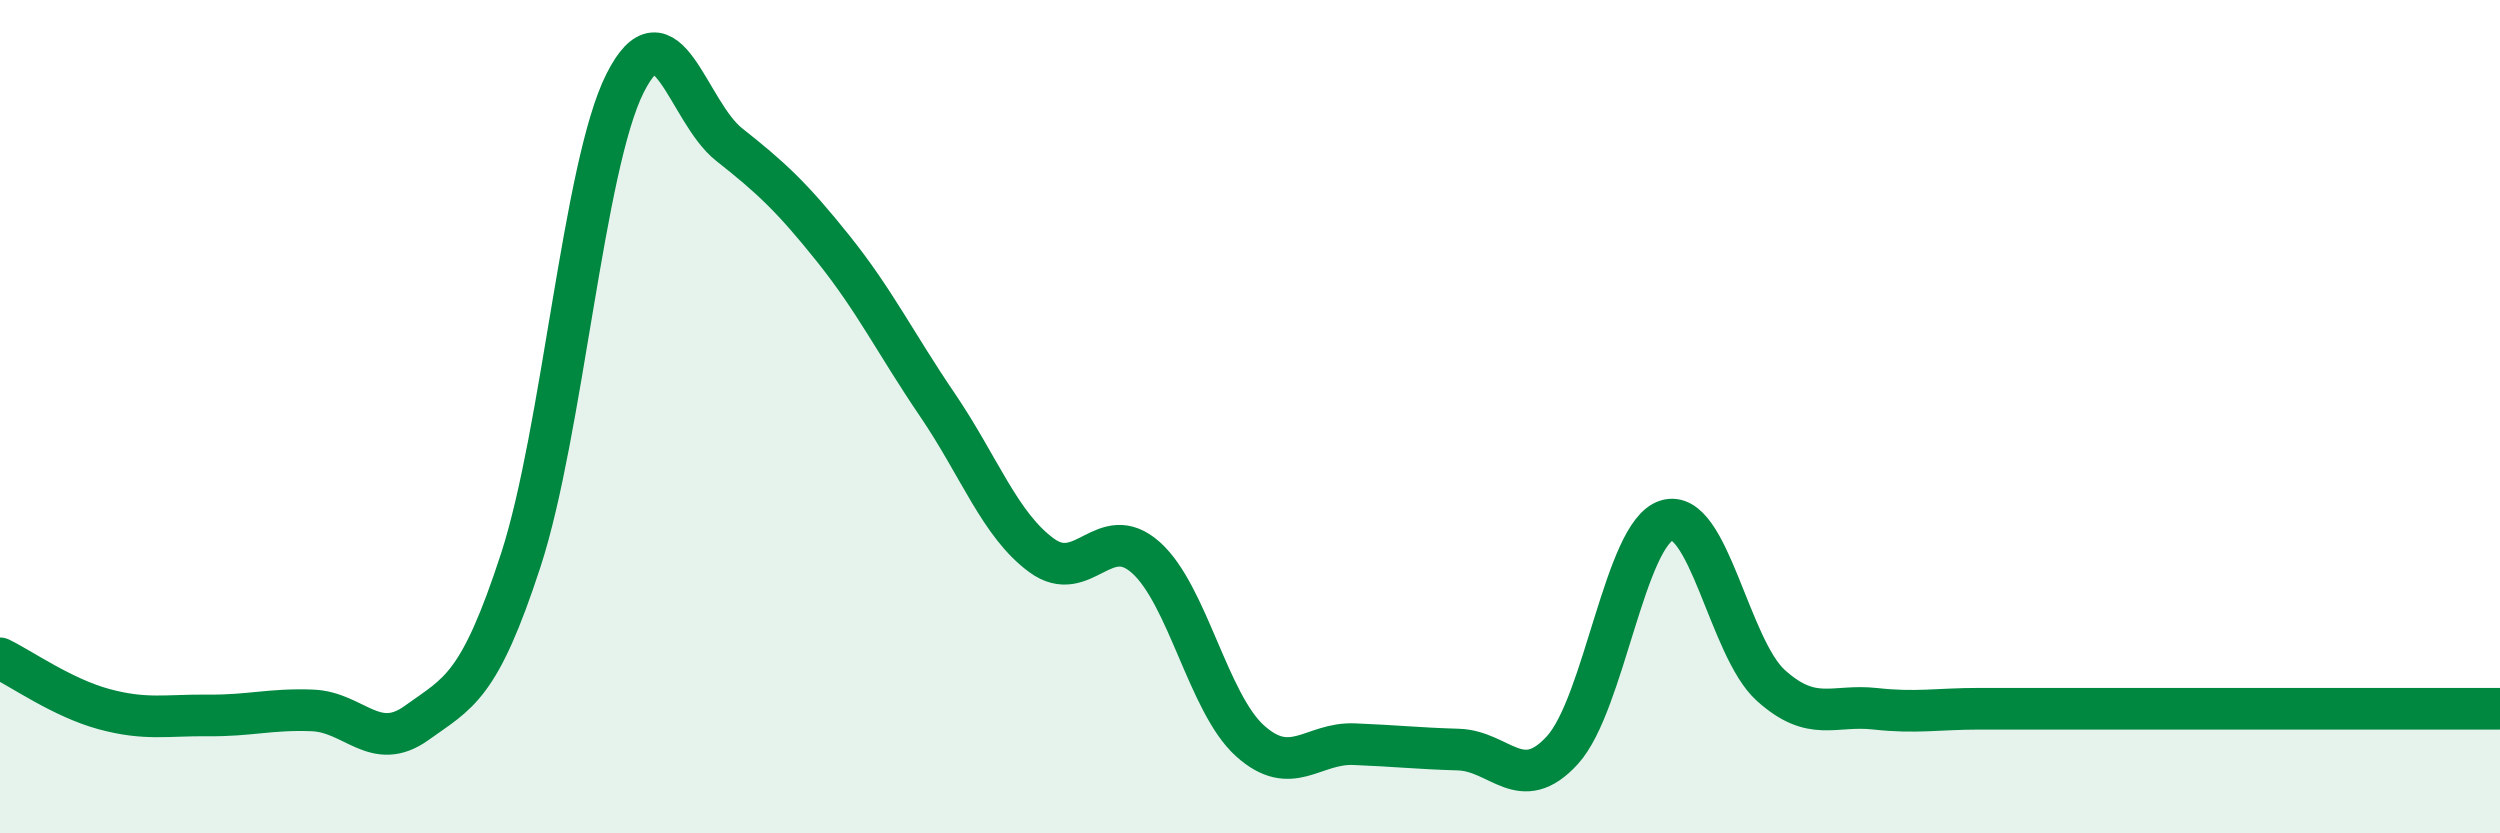
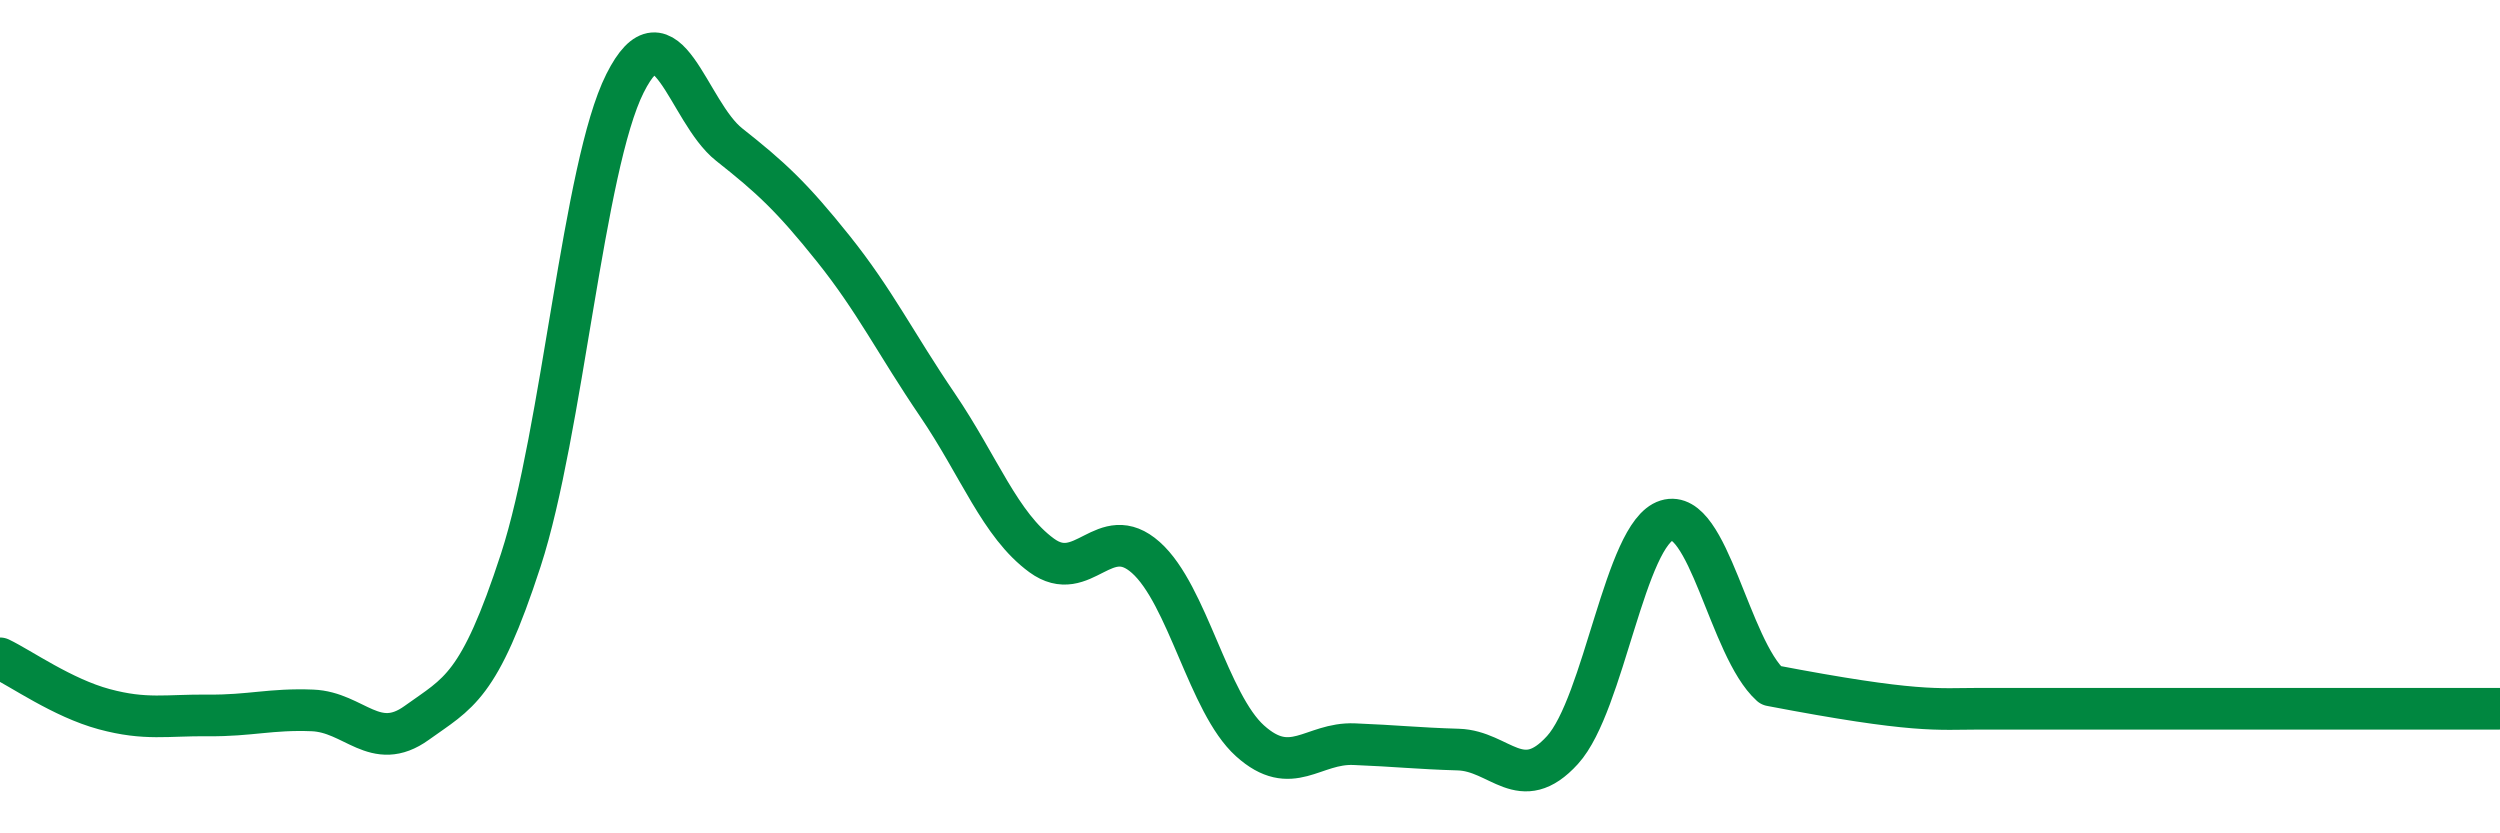
<svg xmlns="http://www.w3.org/2000/svg" width="60" height="20" viewBox="0 0 60 20">
-   <path d="M 0,15.8 C 0.5,16.04 1.5,16.75 2.5,17.02 C 3.5,17.29 4,17.16 5,17.17 C 6,17.18 6.5,17.01 7.5,17.05 C 8.5,17.09 9,18.07 10,17.35 C 11,16.63 11.5,16.51 12.5,13.44 C 13.5,10.37 14,3.99 15,2 C 16,0.01 16.5,2.68 17.5,3.47 C 18.5,4.26 19,4.72 20,5.97 C 21,7.22 21.5,8.25 22.5,9.72 C 23.5,11.19 24,12.6 25,13.33 C 26,14.06 26.5,12.49 27.5,13.38 C 28.5,14.27 29,16.88 30,17.78 C 31,18.68 31.5,17.82 32.5,17.86 C 33.5,17.9 34,17.96 35,17.99 C 36,18.02 36.5,19.1 37.5,18 C 38.5,16.9 39,12.8 40,12.49 C 41,12.18 41.5,15.55 42.5,16.45 C 43.5,17.35 44,16.9 45,17.01 C 46,17.12 46.5,17.01 47.5,17.01 C 48.5,17.01 49,17.01 50,17.01 C 51,17.01 51.5,17.01 52.5,17.01 C 53.5,17.01 53.5,17.01 55,17.01 C 56.5,17.01 59,17.01 60,17.01L60 20L0 20Z" fill="#008740" opacity="0.1" stroke-linecap="round" stroke-linejoin="round" />
-   <path d="M 0,15.8 C 0.5,16.04 1.5,16.75 2.5,17.02 C 3.5,17.29 4,17.16 5,17.17 C 6,17.18 6.5,17.01 7.5,17.05 C 8.5,17.09 9,18.07 10,17.35 C 11,16.63 11.5,16.51 12.5,13.44 C 13.5,10.37 14,3.99 15,2 C 16,0.01 16.5,2.68 17.5,3.47 C 18.5,4.26 19,4.72 20,5.97 C 21,7.22 21.5,8.25 22.5,9.72 C 23.5,11.19 24,12.6 25,13.33 C 26,14.06 26.5,12.49 27.5,13.38 C 28.5,14.27 29,16.88 30,17.78 C 31,18.68 31.5,17.82 32.5,17.86 C 33.5,17.9 34,17.96 35,17.99 C 36,18.02 36.5,19.1 37.5,18 C 38.5,16.9 39,12.8 40,12.49 C 41,12.18 41.5,15.55 42.5,16.45 C 43.5,17.35 44,16.9 45,17.01 C 46,17.12 46.5,17.01 47.5,17.01 C 48.5,17.01 49,17.01 50,17.01 C 51,17.01 51.5,17.01 52.5,17.01 C 53.5,17.01 53.5,17.01 55,17.01 C 56.5,17.01 59,17.01 60,17.01" stroke="#008740" stroke-width="1" fill="none" stroke-linecap="round" stroke-linejoin="round" />
+   <path d="M 0,15.8 C 0.5,16.04 1.5,16.75 2.5,17.02 C 3.5,17.29 4,17.16 5,17.17 C 6,17.18 6.5,17.01 7.5,17.05 C 8.5,17.09 9,18.07 10,17.35 C 11,16.63 11.5,16.51 12.5,13.44 C 13.5,10.37 14,3.99 15,2 C 16,0.01 16.5,2.68 17.5,3.47 C 18.5,4.26 19,4.72 20,5.97 C 21,7.22 21.5,8.25 22.5,9.72 C 23.5,11.19 24,12.6 25,13.33 C 26,14.06 26.5,12.49 27.5,13.38 C 28.5,14.27 29,16.88 30,17.78 C 31,18.68 31.5,17.82 32.5,17.86 C 33.5,17.9 34,17.96 35,17.99 C 36,18.02 36.5,19.1 37.5,18 C 38.5,16.9 39,12.8 40,12.49 C 41,12.18 41.5,15.55 42.5,16.45 C 46,17.12 46.5,17.01 47.5,17.01 C 48.5,17.01 49,17.01 50,17.01 C 51,17.01 51.5,17.01 52.5,17.01 C 53.5,17.01 53.5,17.01 55,17.01 C 56.5,17.01 59,17.01 60,17.01" stroke="#008740" stroke-width="1" fill="none" stroke-linecap="round" stroke-linejoin="round" />
</svg>